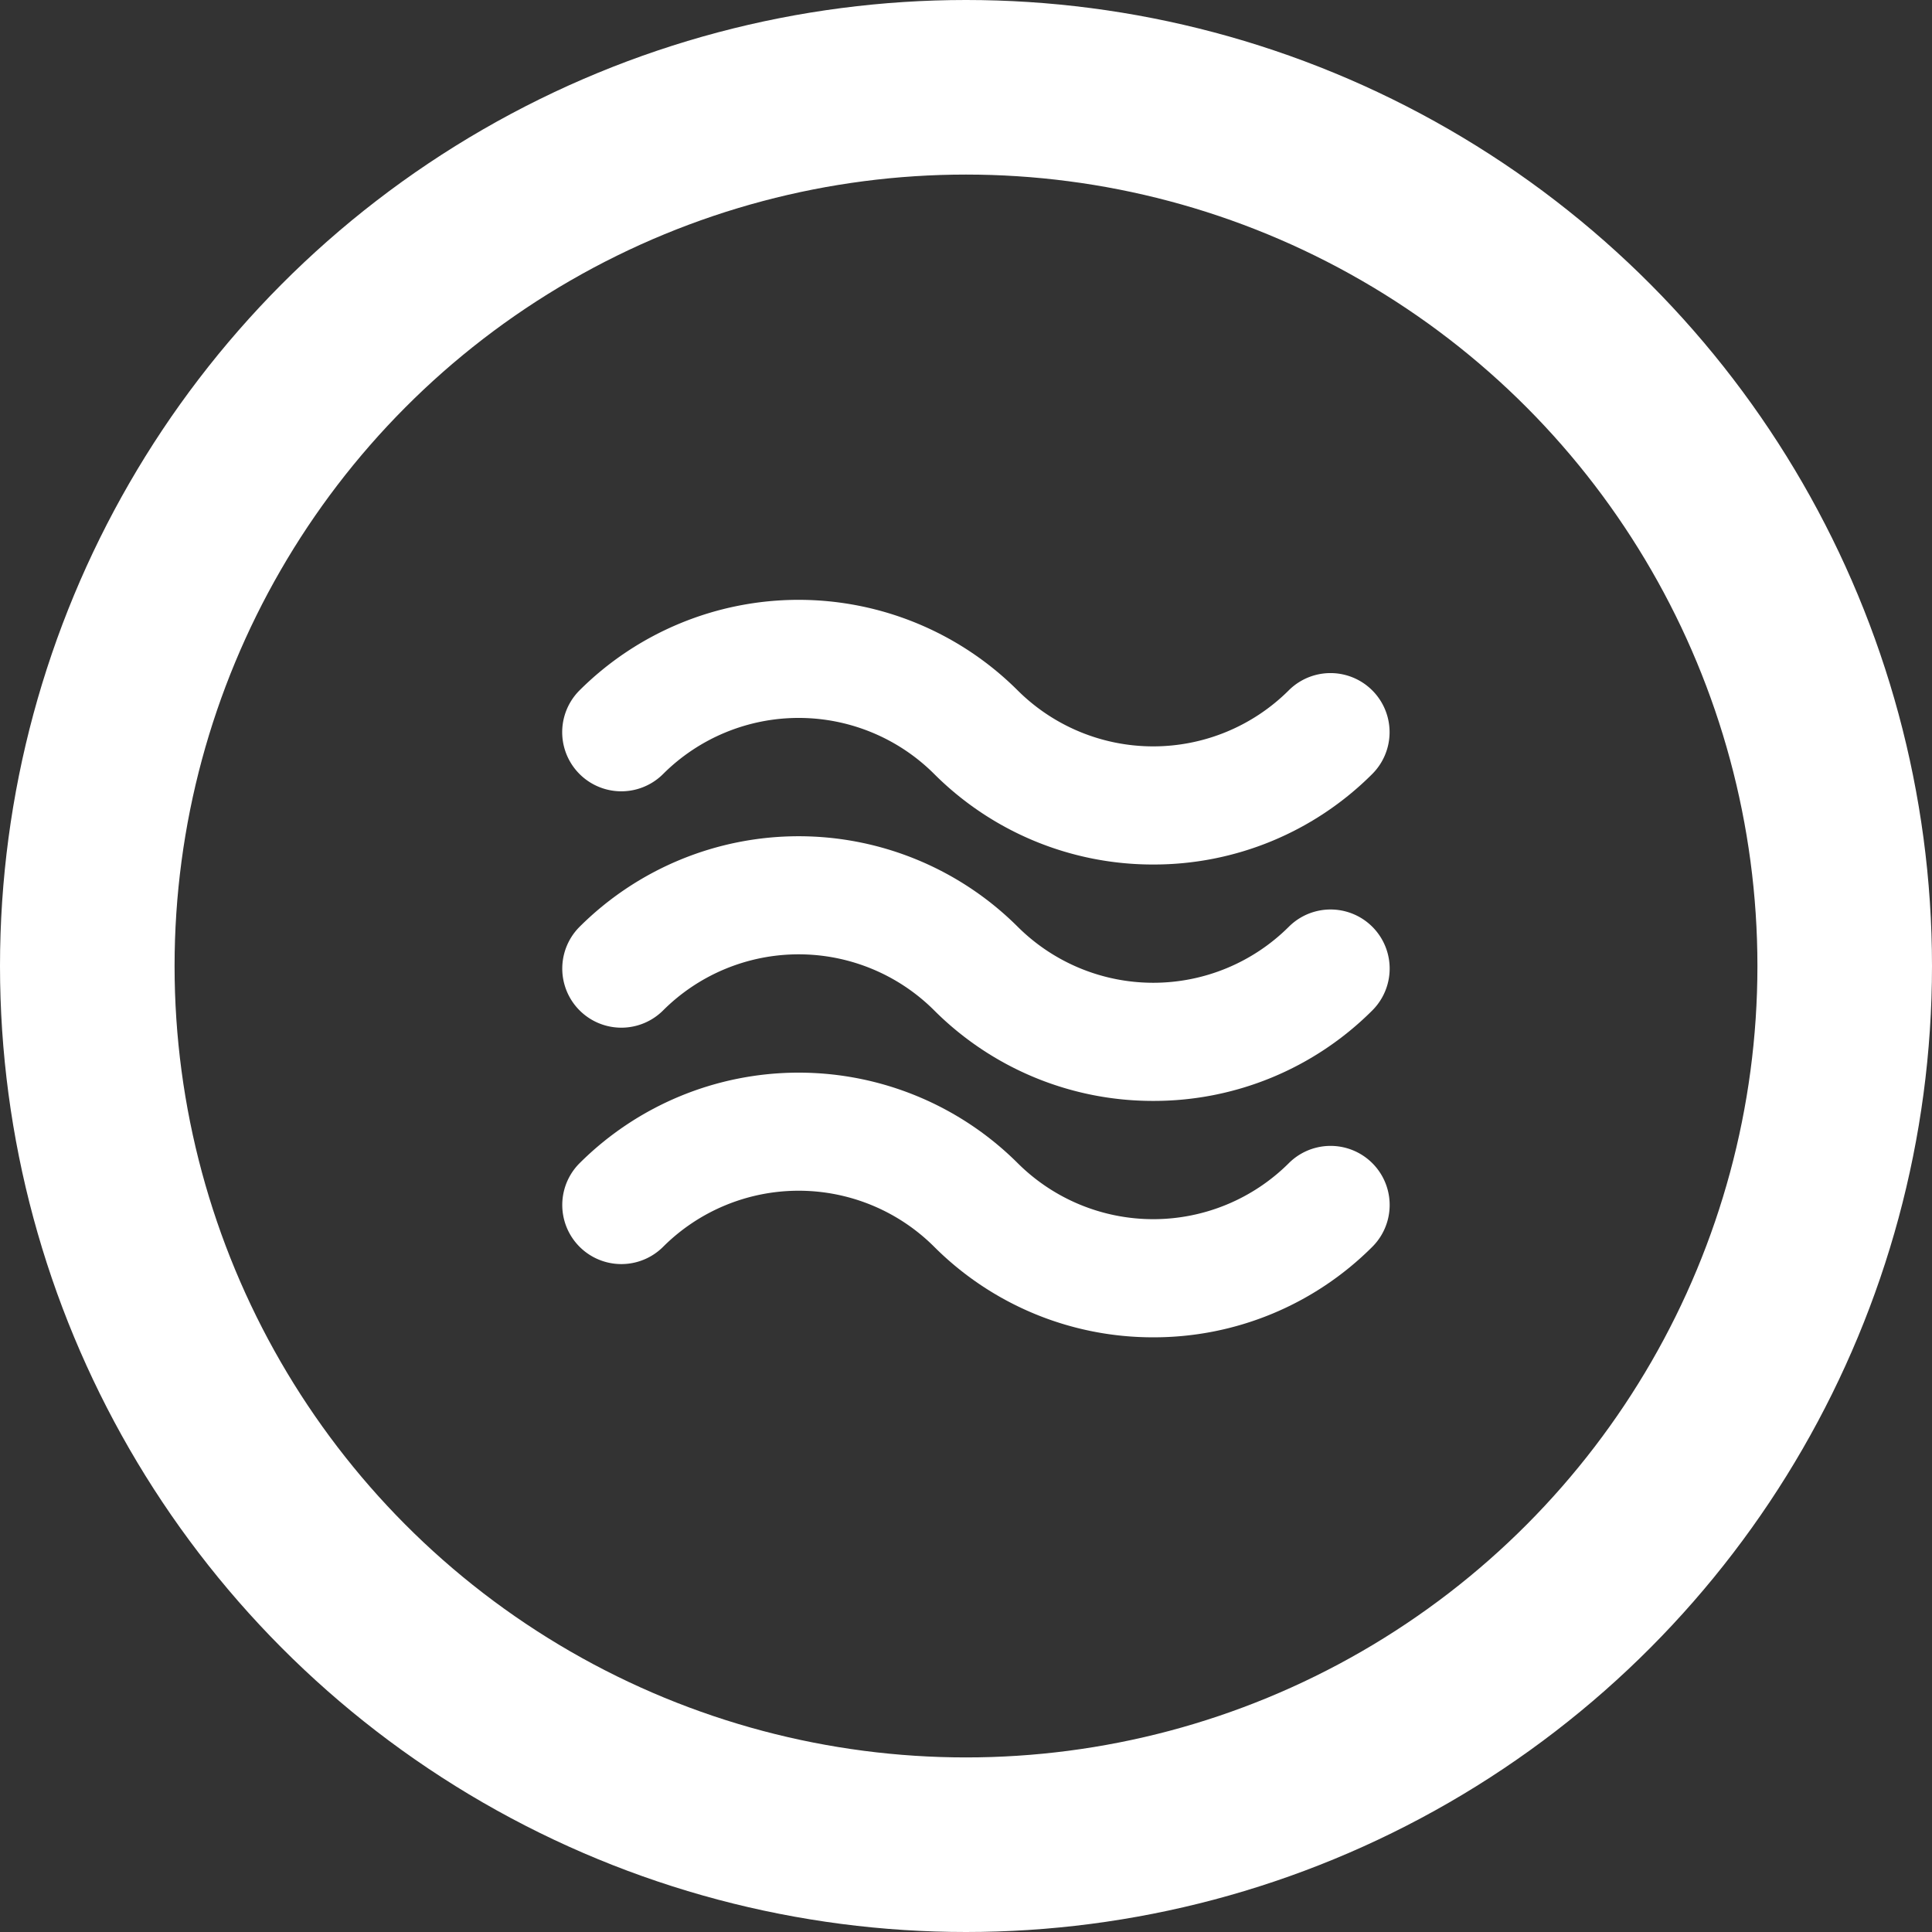
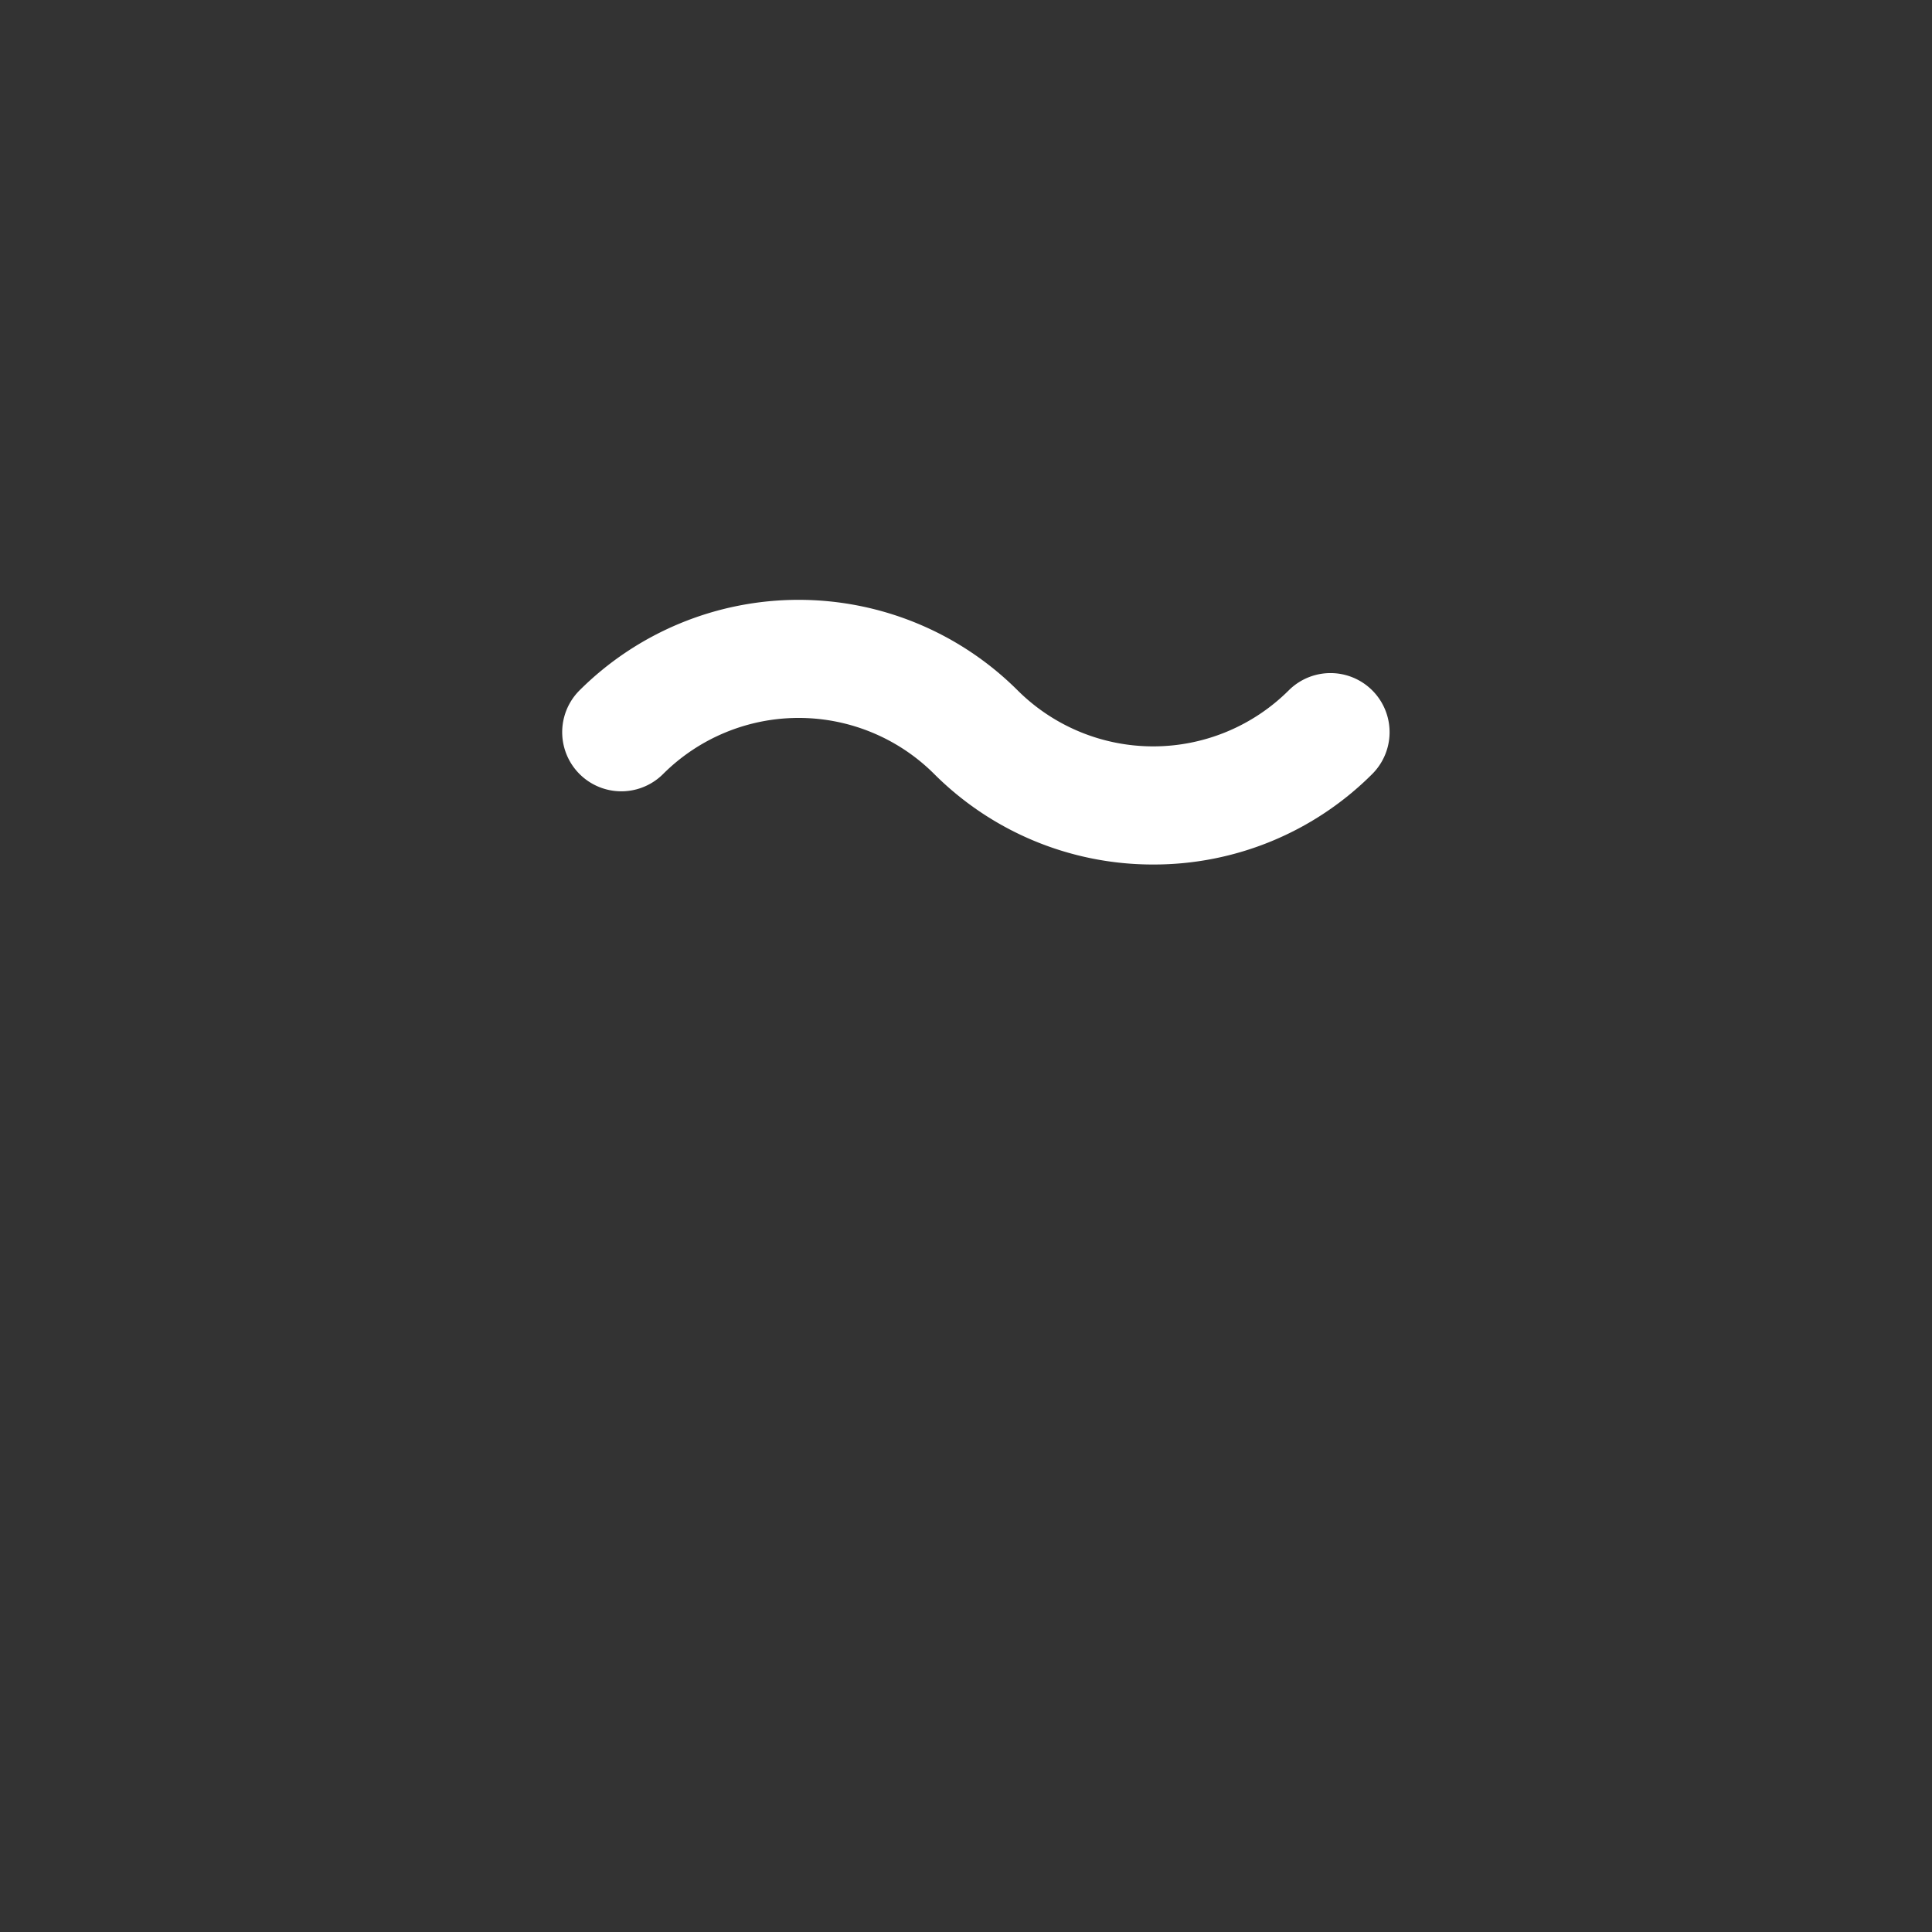
<svg xmlns="http://www.w3.org/2000/svg" width="121.738" height="121.738" viewBox="0 0 121.738 121.738">
  <rect x="0" y="0" width="121.738" height="121.738" fill="#333333" stroke="none" />
  <g id="Groupe_84" data-name="Groupe 84" transform="translate(-483.261 -2714.56)">
    <g id="Groupe_77" data-name="Groupe 77" transform="translate(518.684 2752.357)">
      <g id="Groupe_2" data-name="Groupe 2" transform="translate(0 29.792)">
        <g id="Groupe_1" data-name="Groupe 1">
-           <path id="Tracé_2" data-name="Tracé 2" d="M37.241,25.438a19.477,19.477,0,0,1-13.8-5.705,12.089,12.089,0,0,0-17.078,0,3.723,3.723,0,0,1-5.266-5.266,19.552,19.552,0,0,1,27.61,0,12.1,12.1,0,0,0,17.078,0,3.723,3.723,0,0,1,5.266,5.266A19.464,19.464,0,0,1,37.241,25.438Z" transform="translate(0 -8.761)" fill="#fff" />
-         </g>
+           </g>
      </g>
      <g id="Groupe_4" data-name="Groupe 4" transform="translate(0 14.896)">
        <g id="Groupe_3" data-name="Groupe 3">
-           <path id="Tracé_3" data-name="Tracé 3" d="M37.241,21.438a19.477,19.477,0,0,1-13.8-5.705,12.089,12.089,0,0,0-17.078,0,3.723,3.723,0,0,1-5.266-5.266,19.552,19.552,0,0,1,27.61,0,12.1,12.1,0,0,0,17.078,0,3.723,3.723,0,0,1,5.266,5.266A19.464,19.464,0,0,1,37.241,21.438Z" transform="translate(0 -4.761)" fill="#fff" />
-         </g>
+           </g>
      </g>
      <g id="Groupe_6" data-name="Groupe 6" transform="translate(0 0)">
        <g id="Groupe_5" data-name="Groupe 5">
          <path id="Tracé_4" data-name="Tracé 4" d="M37.241,17.438a19.477,19.477,0,0,1-13.8-5.705,12.089,12.089,0,0,0-17.078,0A3.723,3.723,0,0,1,1.092,6.467a19.552,19.552,0,0,1,27.61,0,12.1,12.1,0,0,0,17.078,0,3.723,3.723,0,1,1,5.266,5.266A19.464,19.464,0,0,1,37.241,17.438Z" transform="translate(0 -0.761)" fill="#fff" />
        </g>
      </g>
    </g>
    <g id="Ellipse_27" data-name="Ellipse 27" transform="translate(483.261 2714.56)" fill="none" stroke="#fff" stroke-width="11">
-       <ellipse cx="60.869" cy="60.869" rx="60.869" ry="60.869" stroke="none" />
-       <ellipse cx="60.869" cy="60.869" rx="55.369" ry="55.369" fill="none" />
-     </g>
+       </g>
  </g>
</svg>